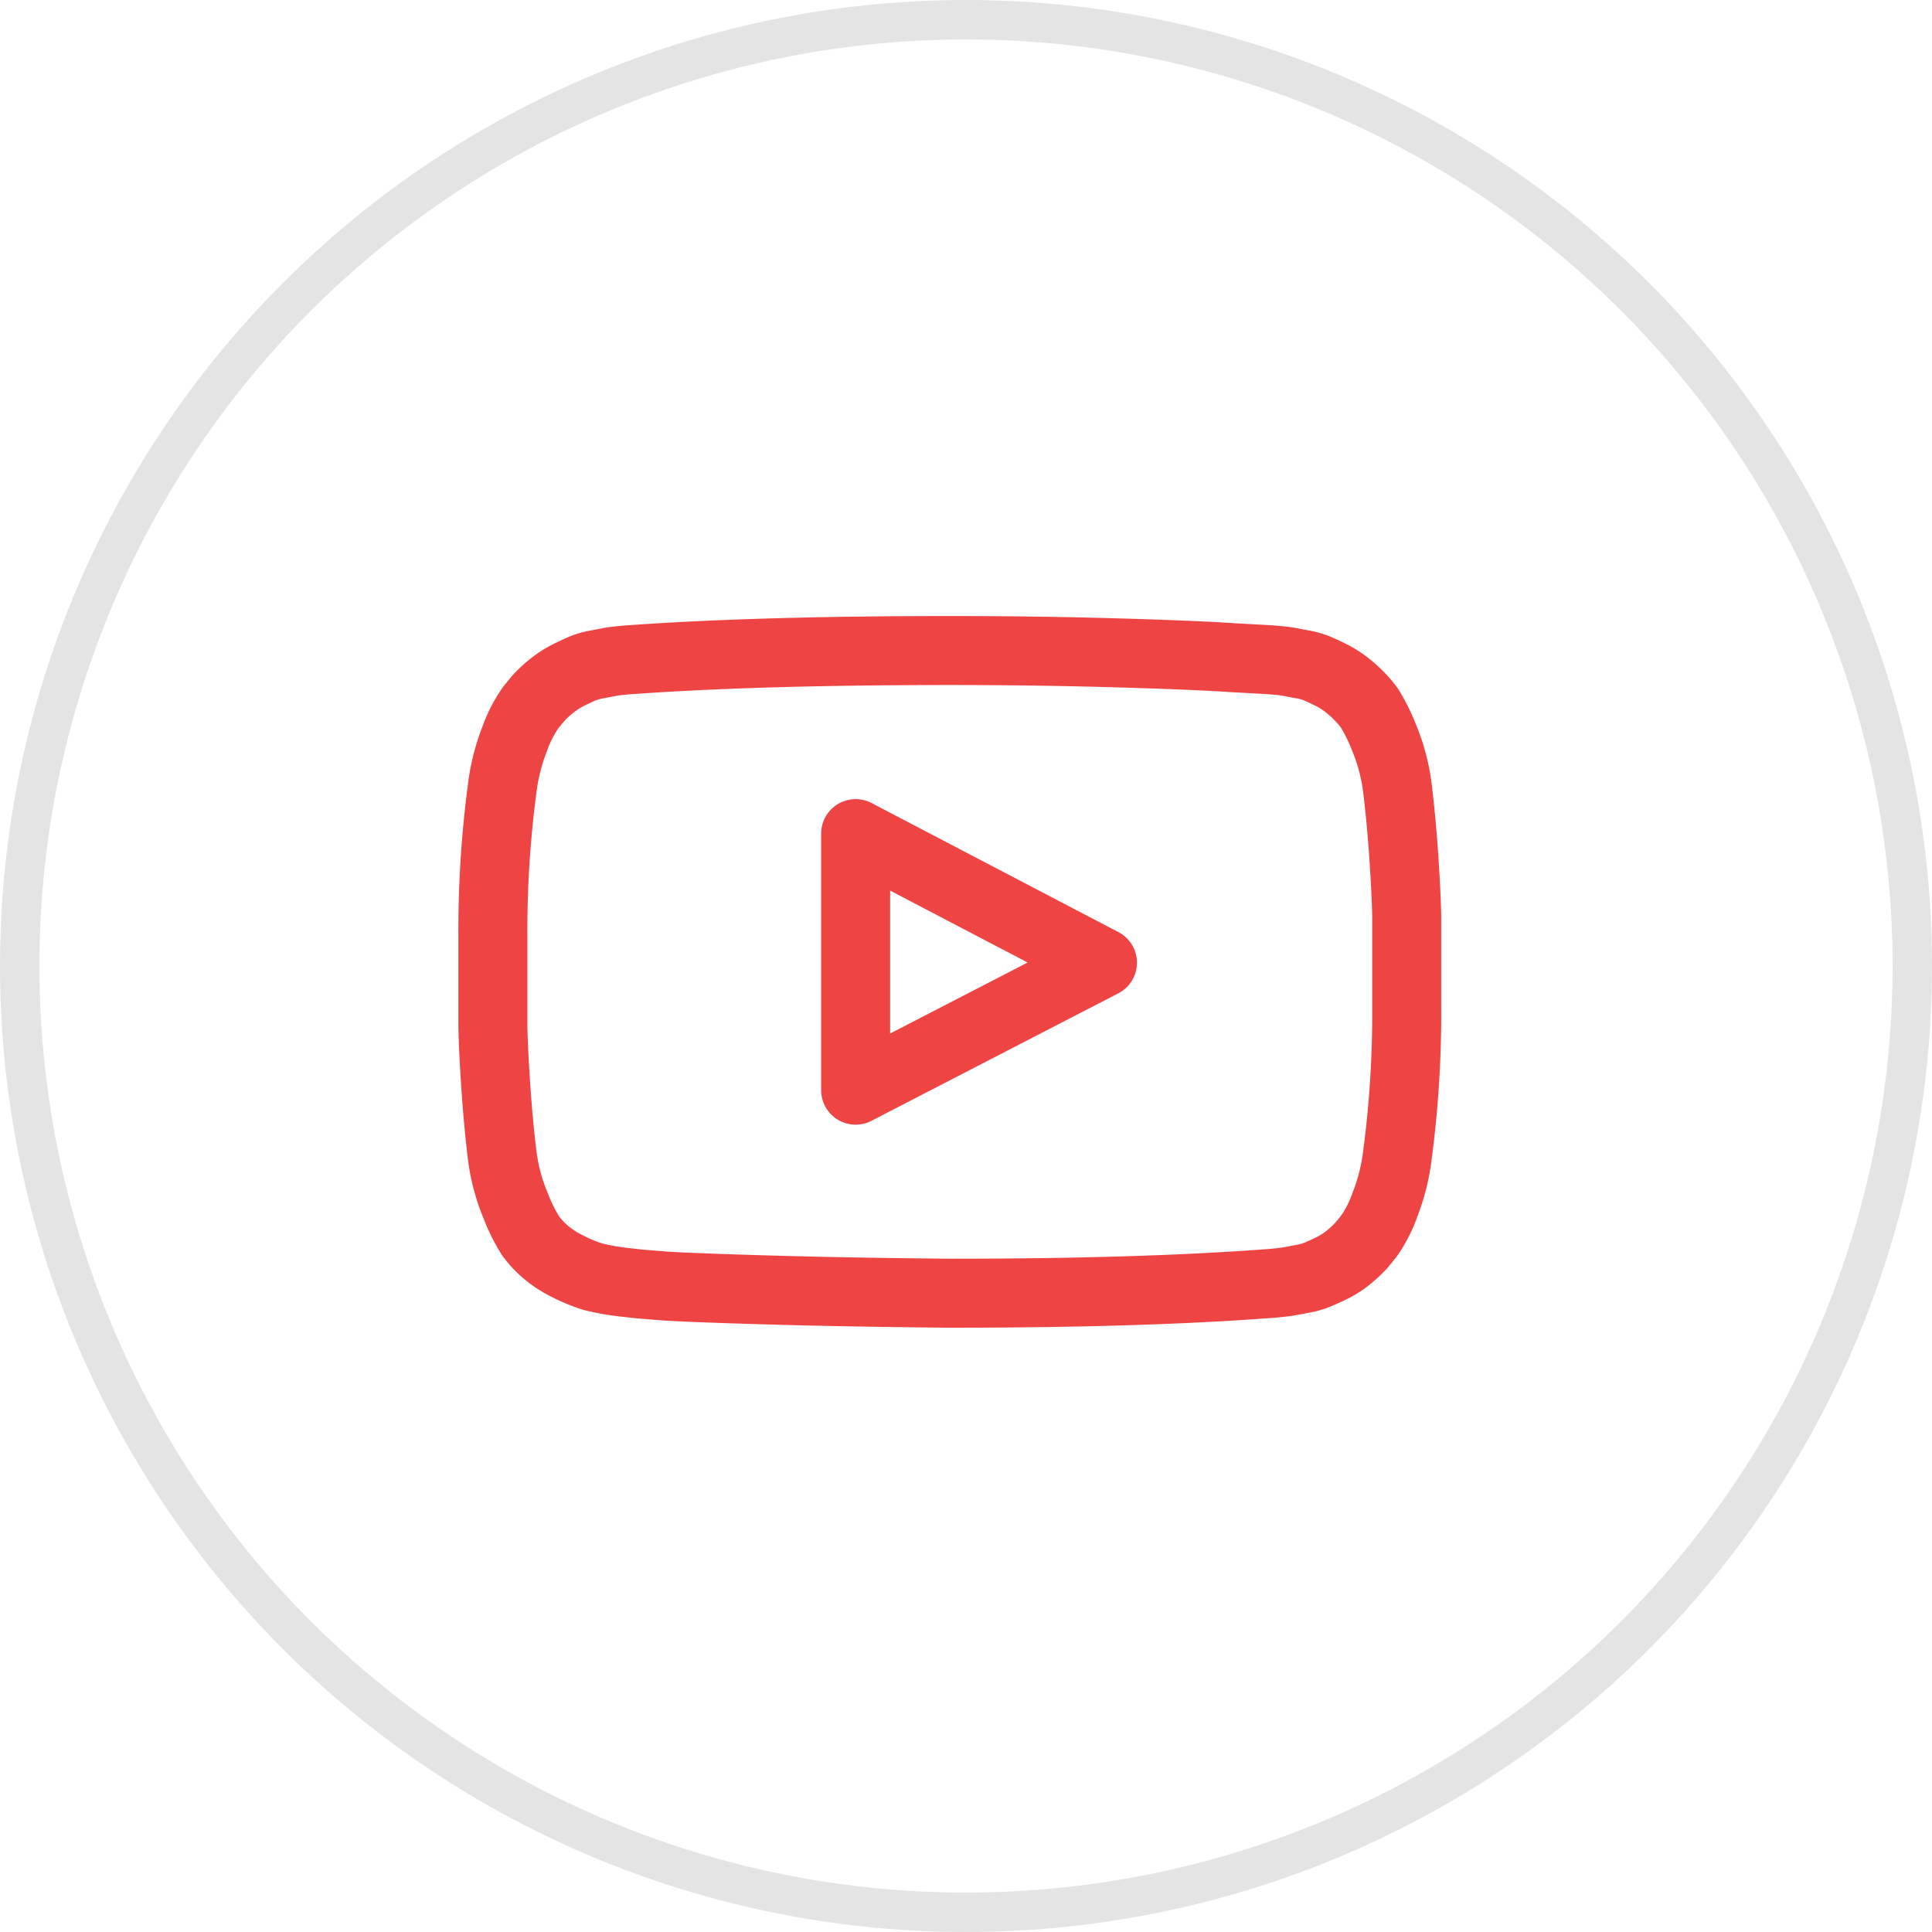
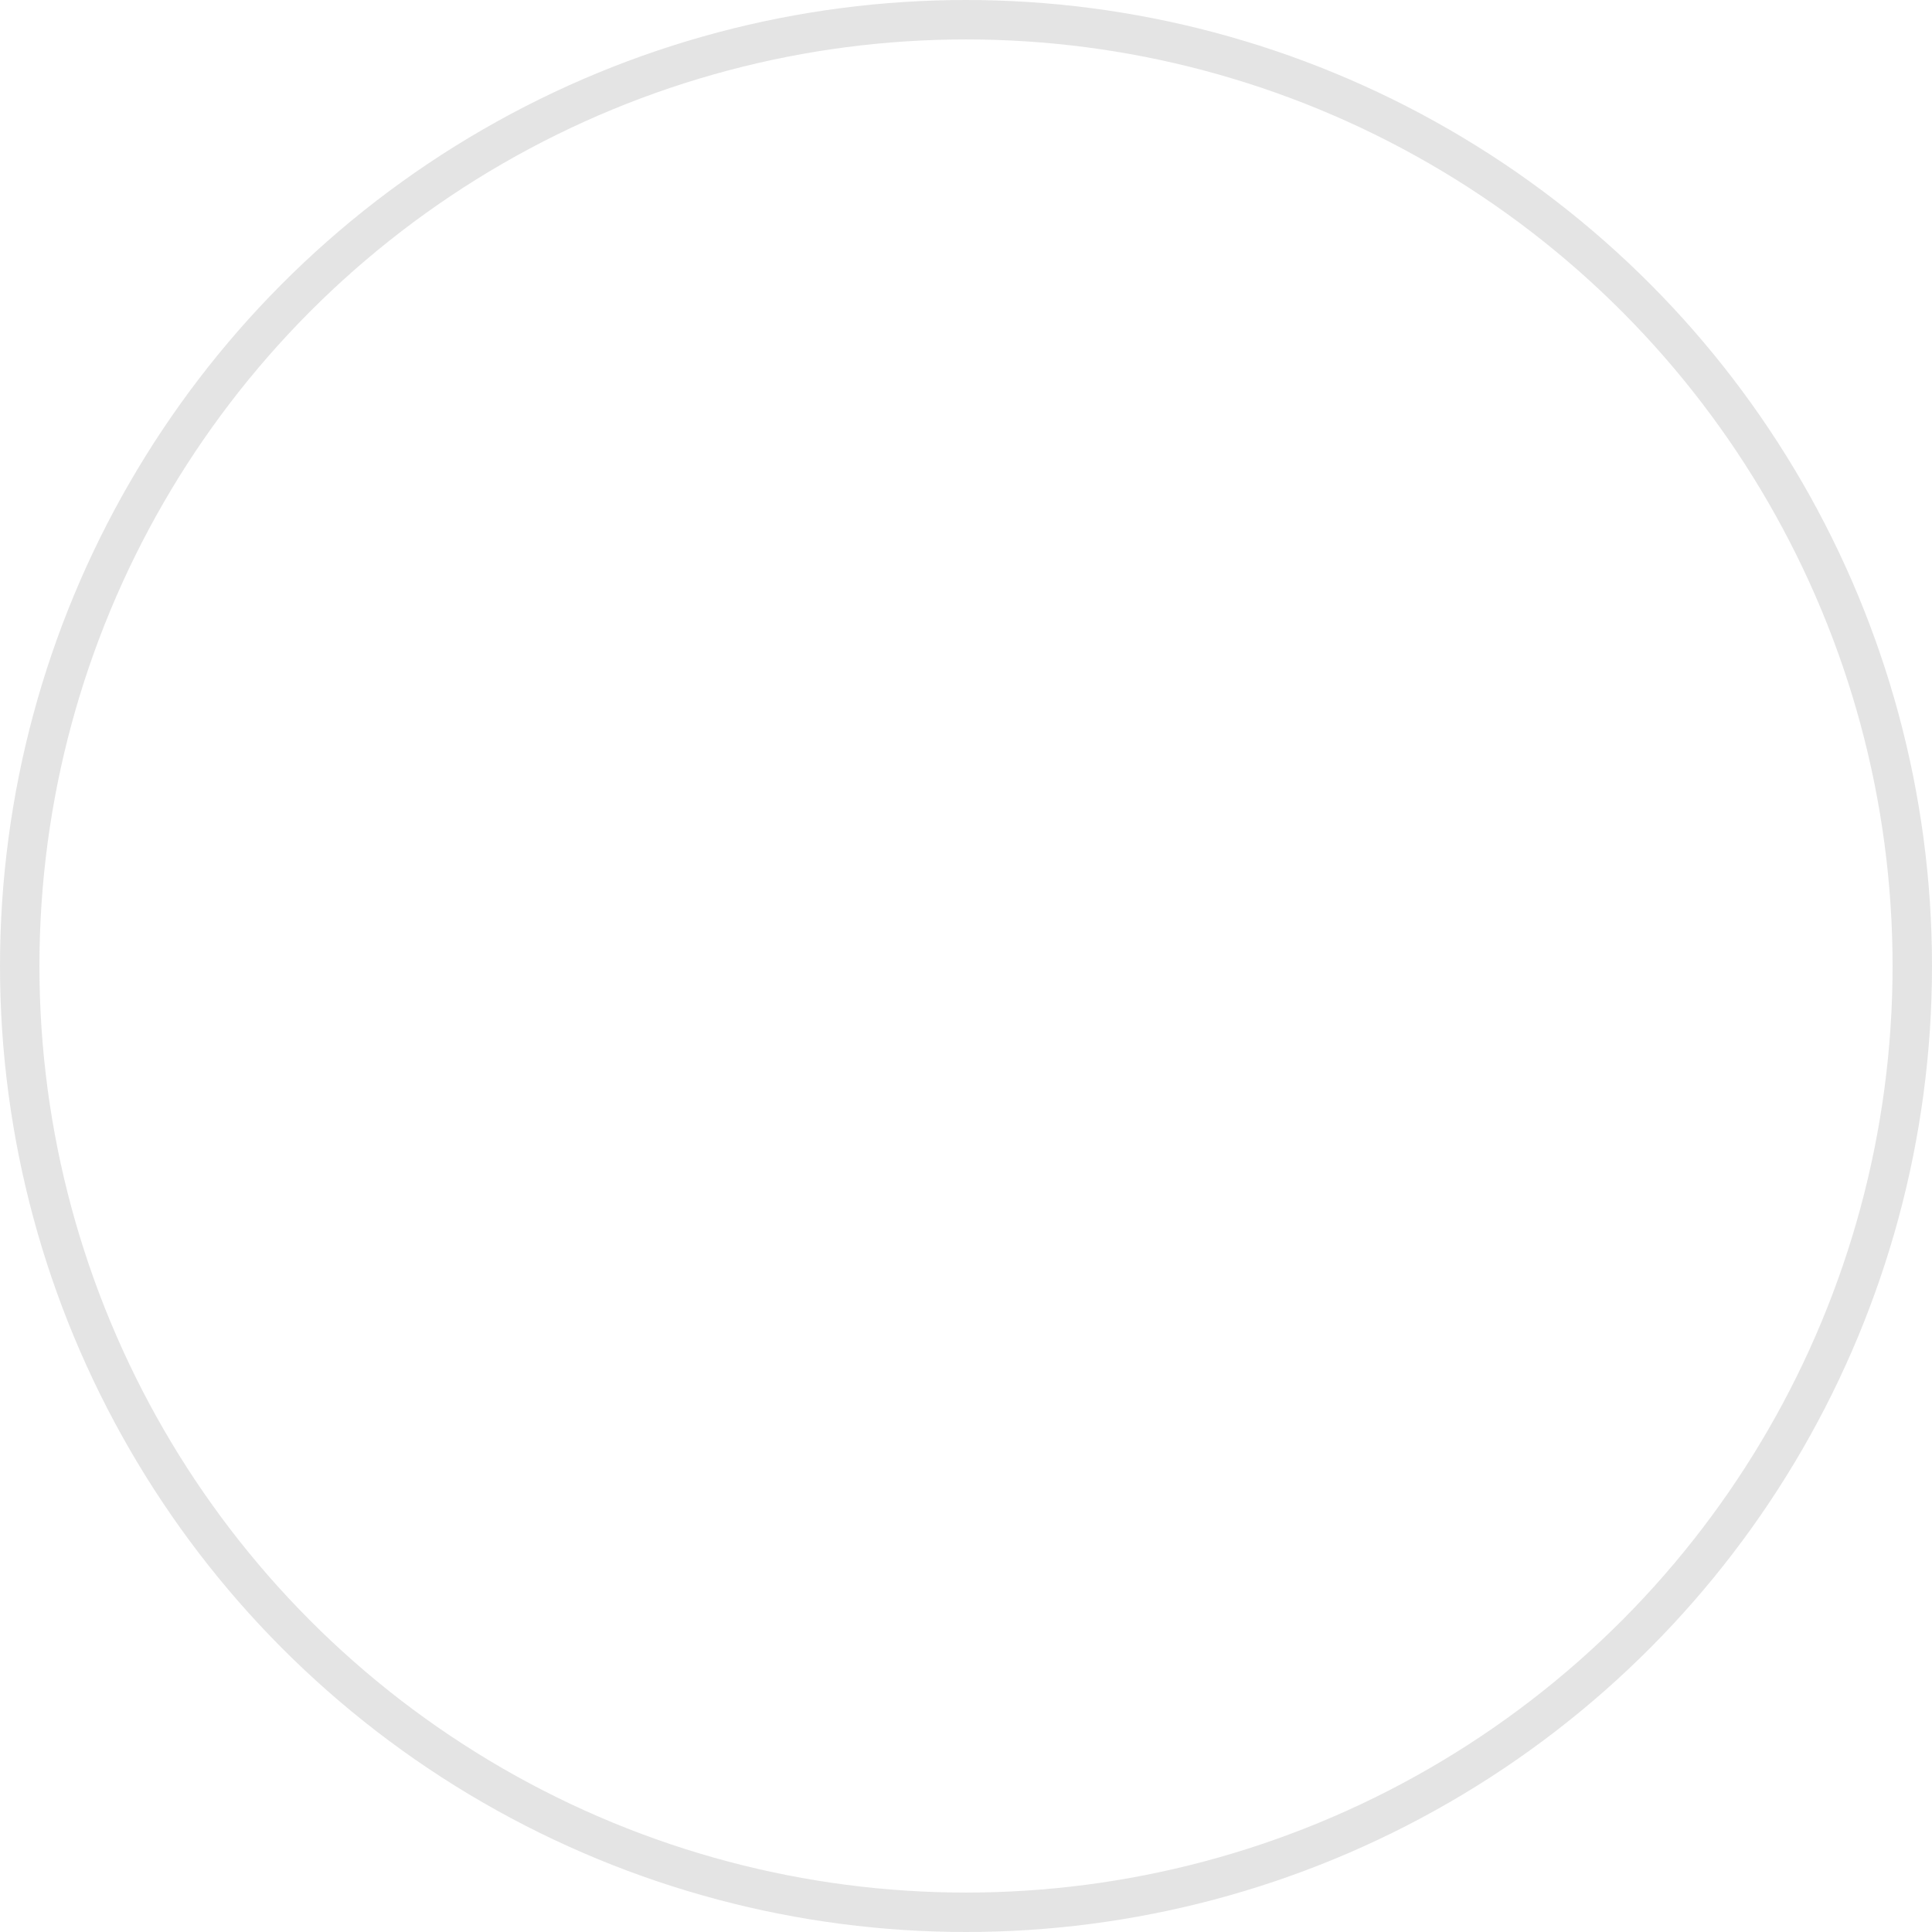
<svg xmlns="http://www.w3.org/2000/svg" width="49" height="49" viewBox="0 0 49 49">
  <g id="Group_405" data-name="Group 405" transform="translate(-1105 -955)">
    <g id="Group_404" data-name="Group 404" transform="translate(504 -119)">
      <g id="Ellipse_10" data-name="Ellipse 10" transform="translate(601 1074)" fill="none" stroke="#707070" stroke-width="1" opacity="0.19">
-         <circle cx="24.5" cy="24.5" r="24.5" stroke="none" />
        <circle cx="24.5" cy="24.5" r="24" fill="none" />
      </g>
    </g>
-     <path id="youtube-play" d="M9.2,11.35l6.26-3.233L9.2,4.844V11.35ZM11.588.2q2.173,0,4.2.058t2.968.123L19.7.433l.22.019a2.871,2.871,0,0,1,.3.039q.09.019.3.058a1.777,1.777,0,0,1,.369.1q.155.065.362.168a2.424,2.424,0,0,1,.4.252,3.185,3.185,0,0,1,.375.343,2.434,2.434,0,0,1,.2.24,4.4,4.4,0,0,1,.375.756,4.877,4.877,0,0,1,.343,1.306q.1.828.162,1.765t.07,1.469V9.229a27.37,27.37,0,0,1-.233,3.751,5.179,5.179,0,0,1-.323,1.287,3.263,3.263,0,0,1-.414.8l-.181.22a3.048,3.048,0,0,1-.375.343,2.206,2.206,0,0,1-.4.246q-.207.1-.362.162a1.848,1.848,0,0,1-.369.1l-.31.058q-.1.019-.3.039t-.213.019q-3.246.246-8.11.246-2.677-.026-4.65-.084t-2.593-.1l-.634-.052-.465-.052a6.057,6.057,0,0,1-.7-.129,4.01,4.01,0,0,1-.66-.272,2.576,2.576,0,0,1-.731-.531,2.434,2.434,0,0,1-.2-.24,4.4,4.4,0,0,1-.375-.756A4.877,4.877,0,0,1,.233,12.98q-.1-.828-.162-1.765T0,9.746V7.47A27.37,27.37,0,0,1,.233,3.719,5.179,5.179,0,0,1,.556,2.432a3.263,3.263,0,0,1,.414-.8l.181-.22a3.049,3.049,0,0,1,.375-.343,2.533,2.533,0,0,1,.4-.252q.206-.1.362-.168a1.865,1.865,0,0,1,.369-.1l.3-.058q.091-.019.3-.039t.22-.019Q6.726.2,11.589.2Z" transform="translate(1117.501 971.299)" fill="none" stroke="#e44" stroke-linejoin="round" stroke-width="1.75" />
  </g>
</svg>